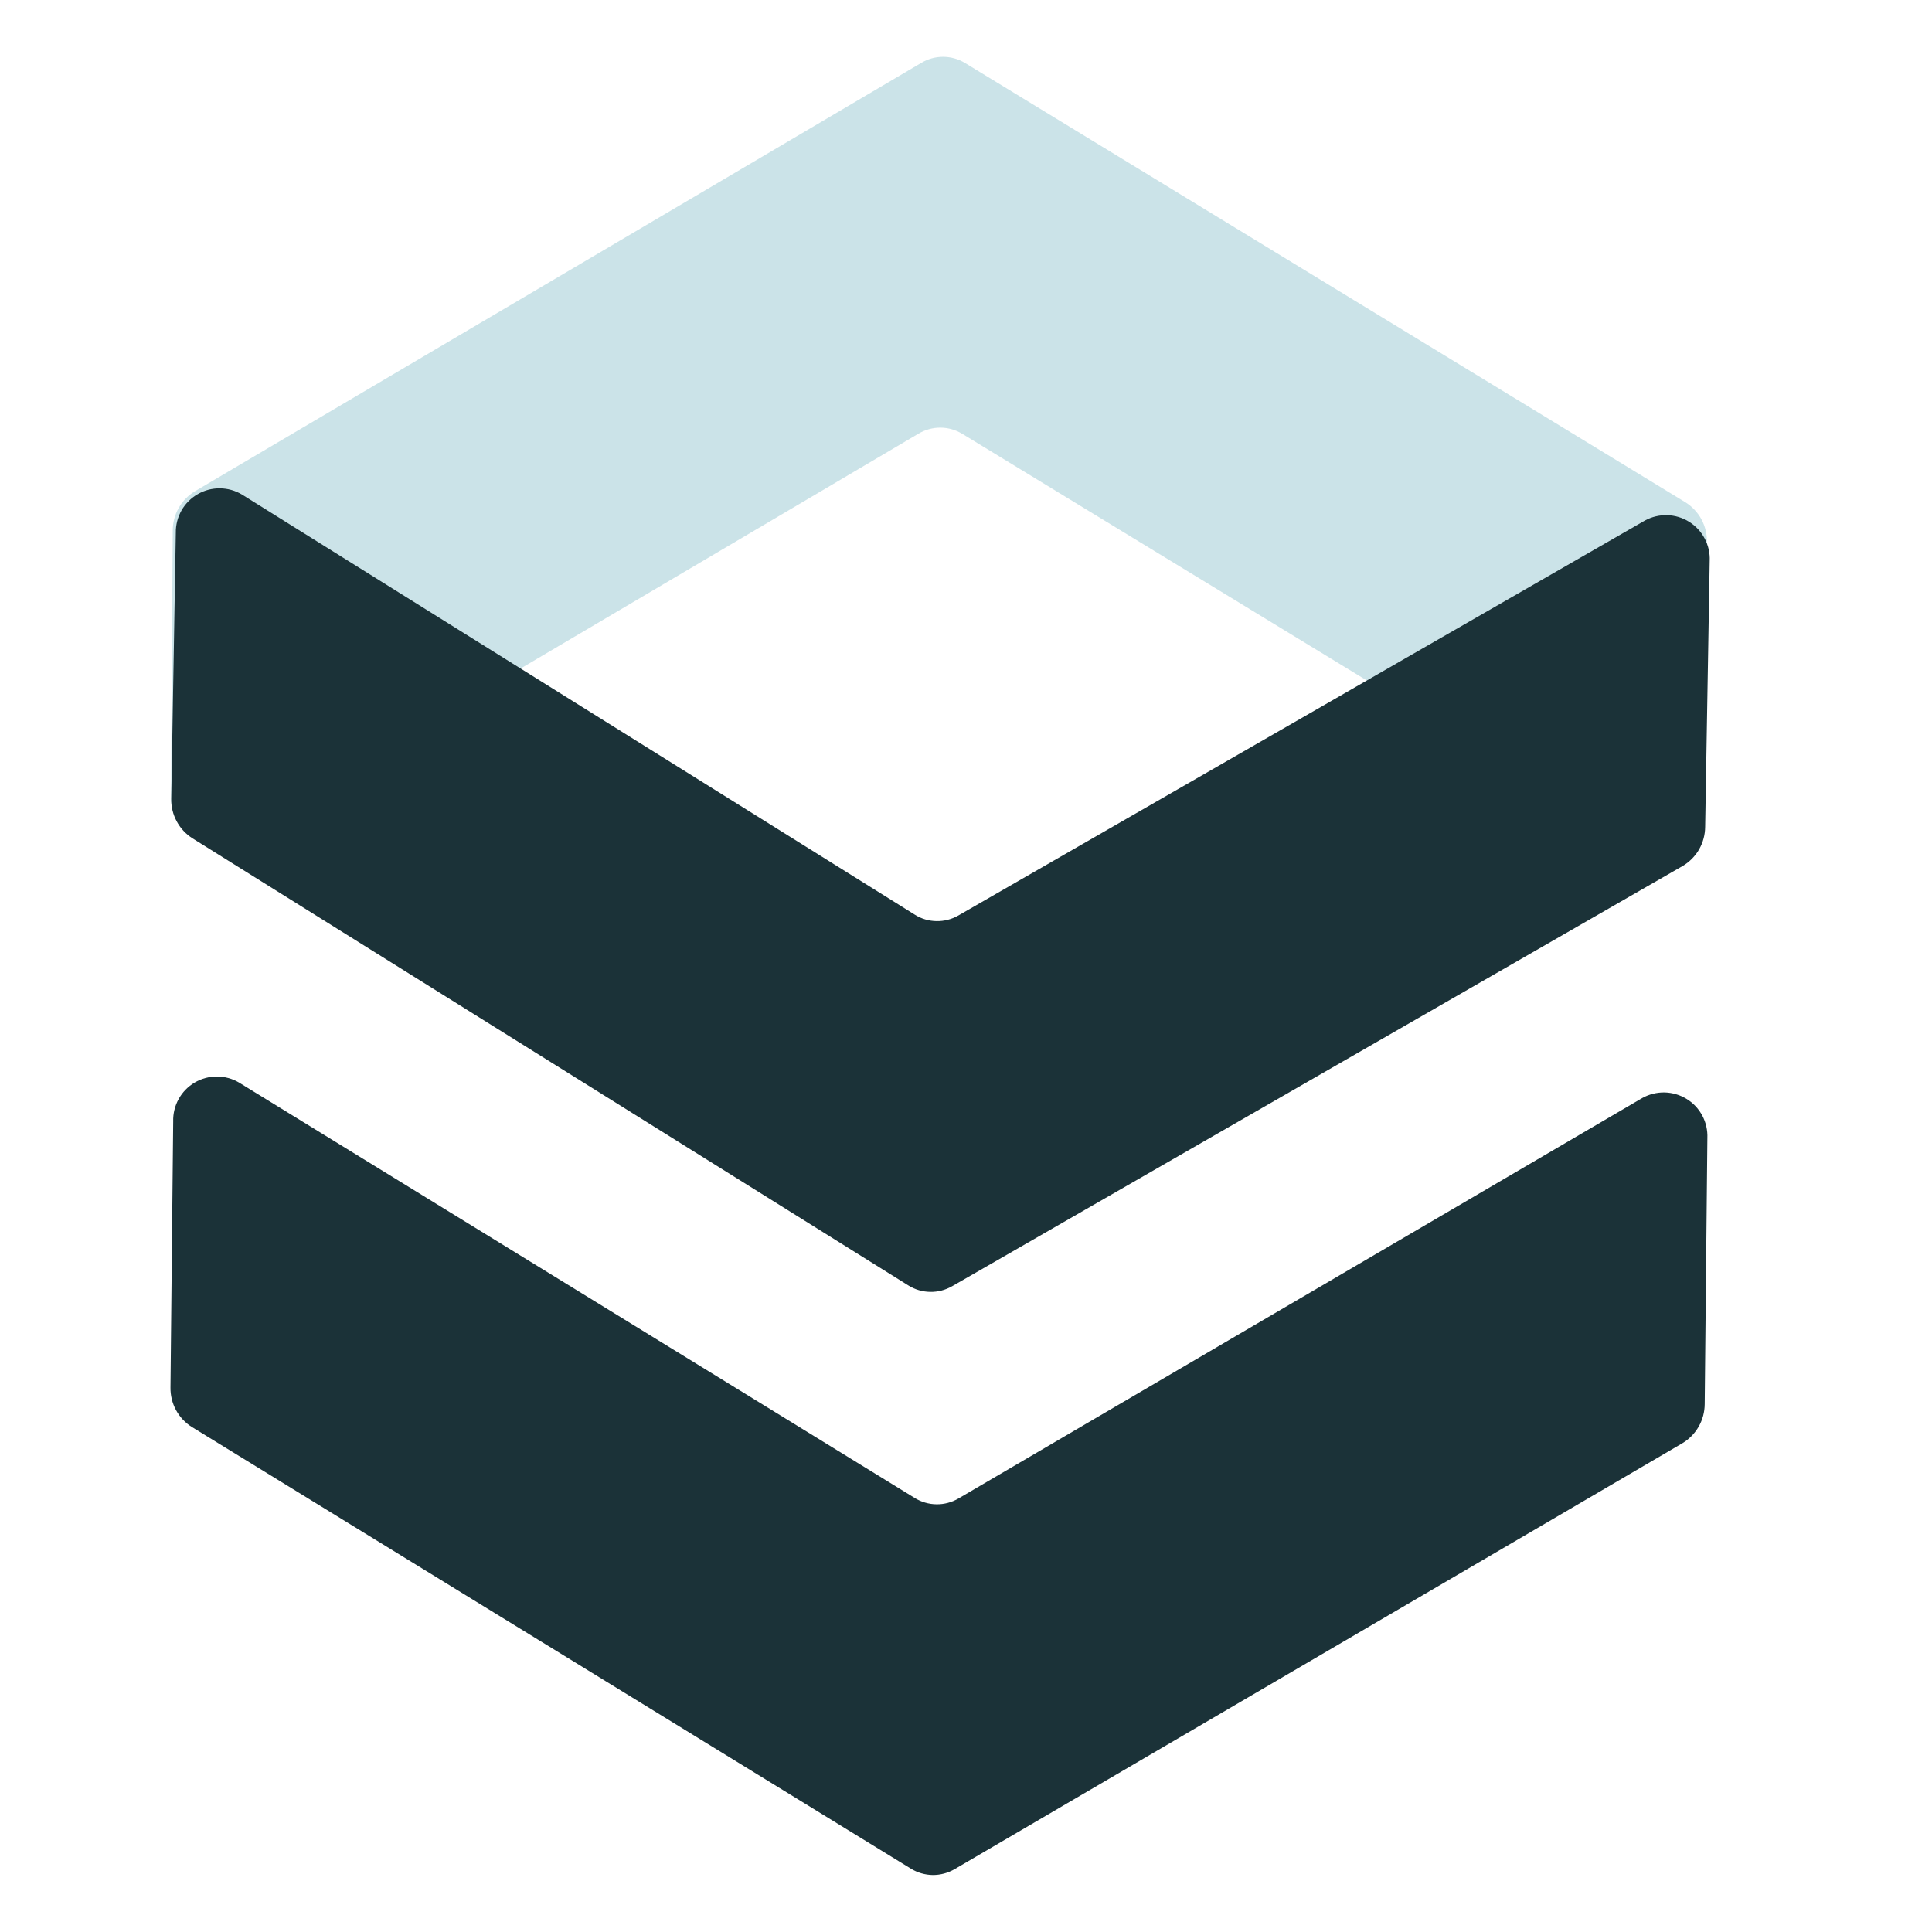
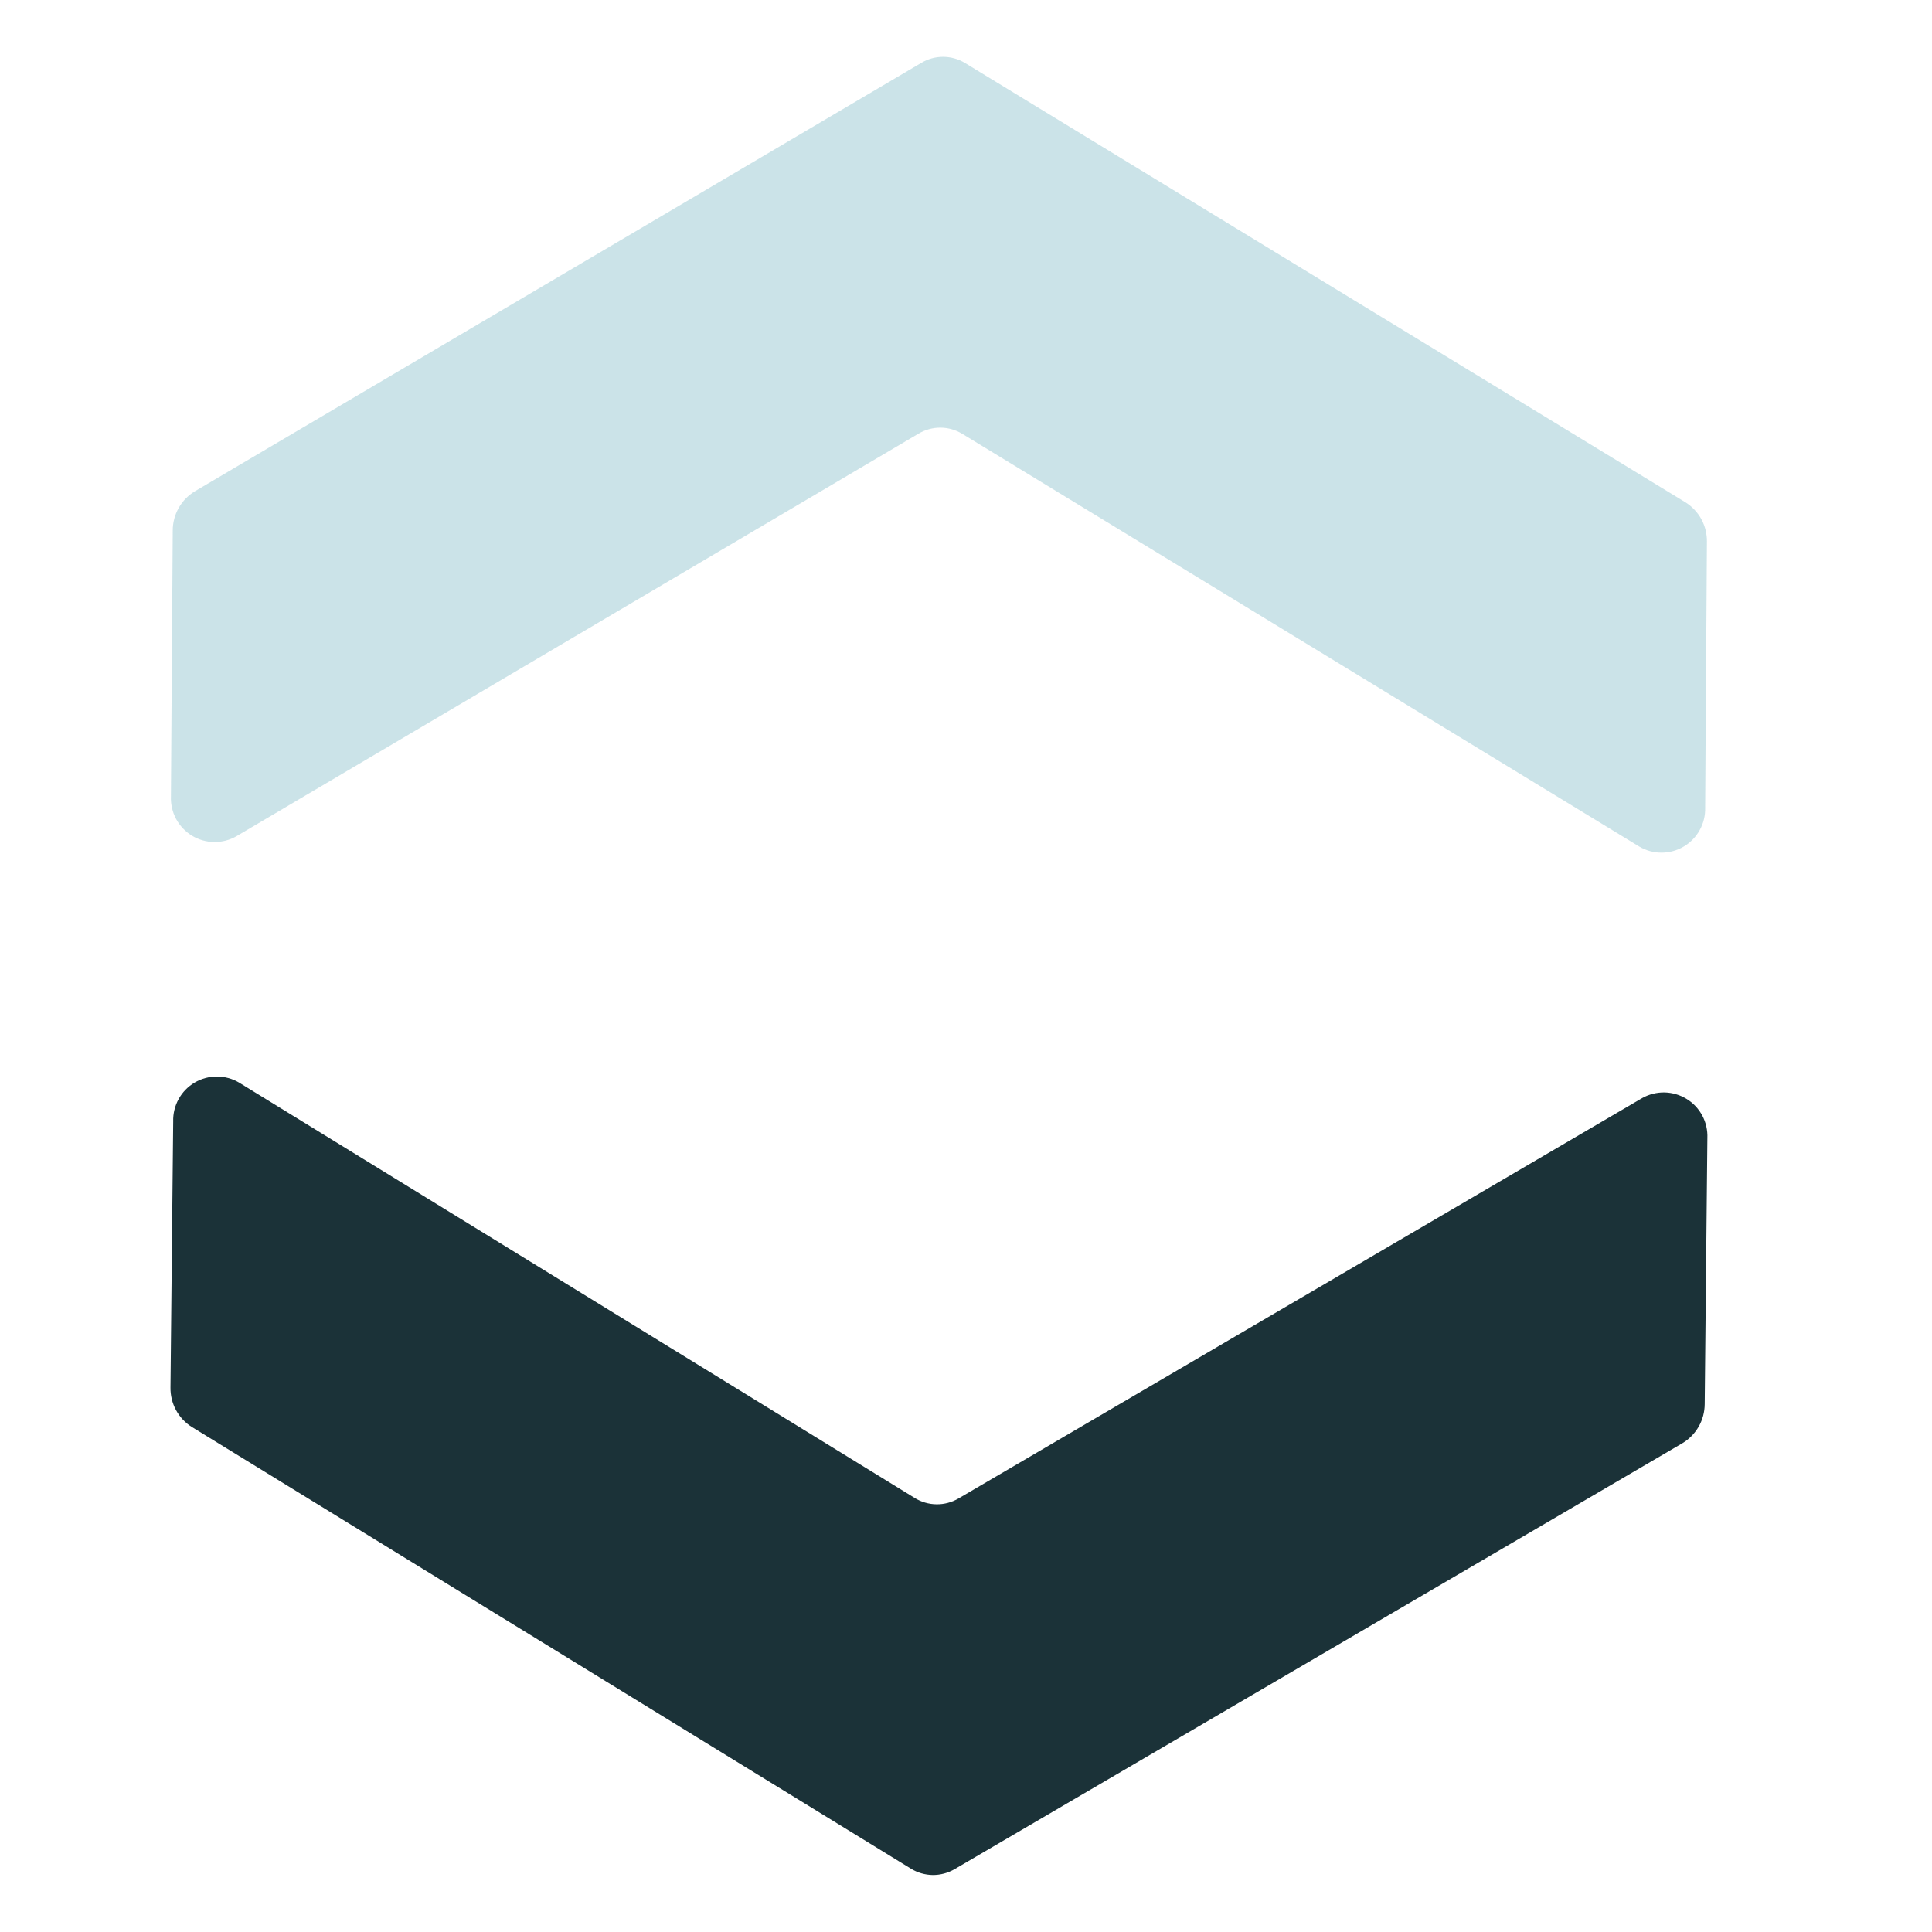
<svg xmlns="http://www.w3.org/2000/svg" width="34" height="34" viewBox="0 0 34 34" fill="none">
  <path d="M30 24.711L30.047 20.028C30.053 19.891 30.022 19.755 29.958 19.633C29.893 19.512 29.798 19.41 29.681 19.339C29.564 19.267 29.43 19.228 29.292 19.225C29.155 19.223 29.02 19.257 28.9 19.324L16.867 26.371C16.75 26.439 16.617 26.475 16.481 26.473C16.346 26.472 16.213 26.433 16.098 26.362L4.208 19.052C4.09 18.982 3.955 18.945 3.817 18.945C3.68 18.945 3.545 18.981 3.426 19.051C3.308 19.121 3.21 19.221 3.144 19.341C3.077 19.462 3.044 19.598 3.048 19.735L3 24.417C2.998 24.556 3.031 24.693 3.097 24.815C3.163 24.937 3.26 25.04 3.377 25.113L16.031 32.886C16.146 32.957 16.279 32.995 16.414 32.997C16.55 32.998 16.683 32.962 16.8 32.894L29.608 25.398C29.727 25.327 29.825 25.226 29.894 25.106C29.963 24.986 29.999 24.85 30 24.711Z" fill="#1B3238" />
  <path opacity="0.5" d="M3.04 9.335L3.008 14.018C3.003 14.155 3.034 14.291 3.099 14.412C3.164 14.533 3.26 14.634 3.377 14.706C3.494 14.777 3.628 14.816 3.766 14.818C3.903 14.82 4.038 14.786 4.158 14.718L16.167 7.63C16.284 7.561 16.417 7.525 16.552 7.526C16.688 7.527 16.82 7.565 16.936 7.636L28.85 14.899C28.968 14.969 29.103 15.005 29.24 15.005C29.378 15.005 29.512 14.968 29.631 14.898C29.749 14.828 29.846 14.728 29.912 14.608C29.979 14.488 30.012 14.352 30.008 14.215L30.039 9.533C30.041 9.394 30.007 9.258 29.941 9.136C29.874 9.015 29.777 8.912 29.66 8.839L16.98 1.107C16.864 1.037 16.731 1 16.596 1C16.46 1 16.328 1.037 16.212 1.107L3.429 8.646C3.31 8.718 3.212 8.819 3.144 8.94C3.076 9.06 3.04 9.197 3.04 9.335Z" fill="#98C9D3" />
-   <path d="M30.008 14.551L30.088 9.868C30.094 9.732 30.063 9.597 29.999 9.476C29.936 9.356 29.841 9.254 29.725 9.182C29.61 9.11 29.477 9.07 29.341 9.066C29.204 9.062 29.07 9.094 28.95 9.159L16.866 16.111C16.749 16.178 16.616 16.213 16.48 16.21C16.345 16.208 16.212 16.169 16.098 16.096L4.26 8.704C4.142 8.633 4.008 8.595 3.871 8.594C3.733 8.592 3.598 8.628 3.48 8.696C3.361 8.764 3.262 8.863 3.194 8.983C3.127 9.102 3.092 9.237 3.094 9.374L3.014 14.055C3.011 14.194 3.043 14.331 3.109 14.453C3.174 14.575 3.27 14.679 3.387 14.753L15.986 22.622C16.101 22.694 16.233 22.733 16.369 22.735C16.504 22.738 16.637 22.703 16.755 22.636L29.614 15.239C29.734 15.168 29.833 15.067 29.902 14.947C29.971 14.826 30.007 14.69 30.008 14.551Z" fill="#1B3238" />
</svg>